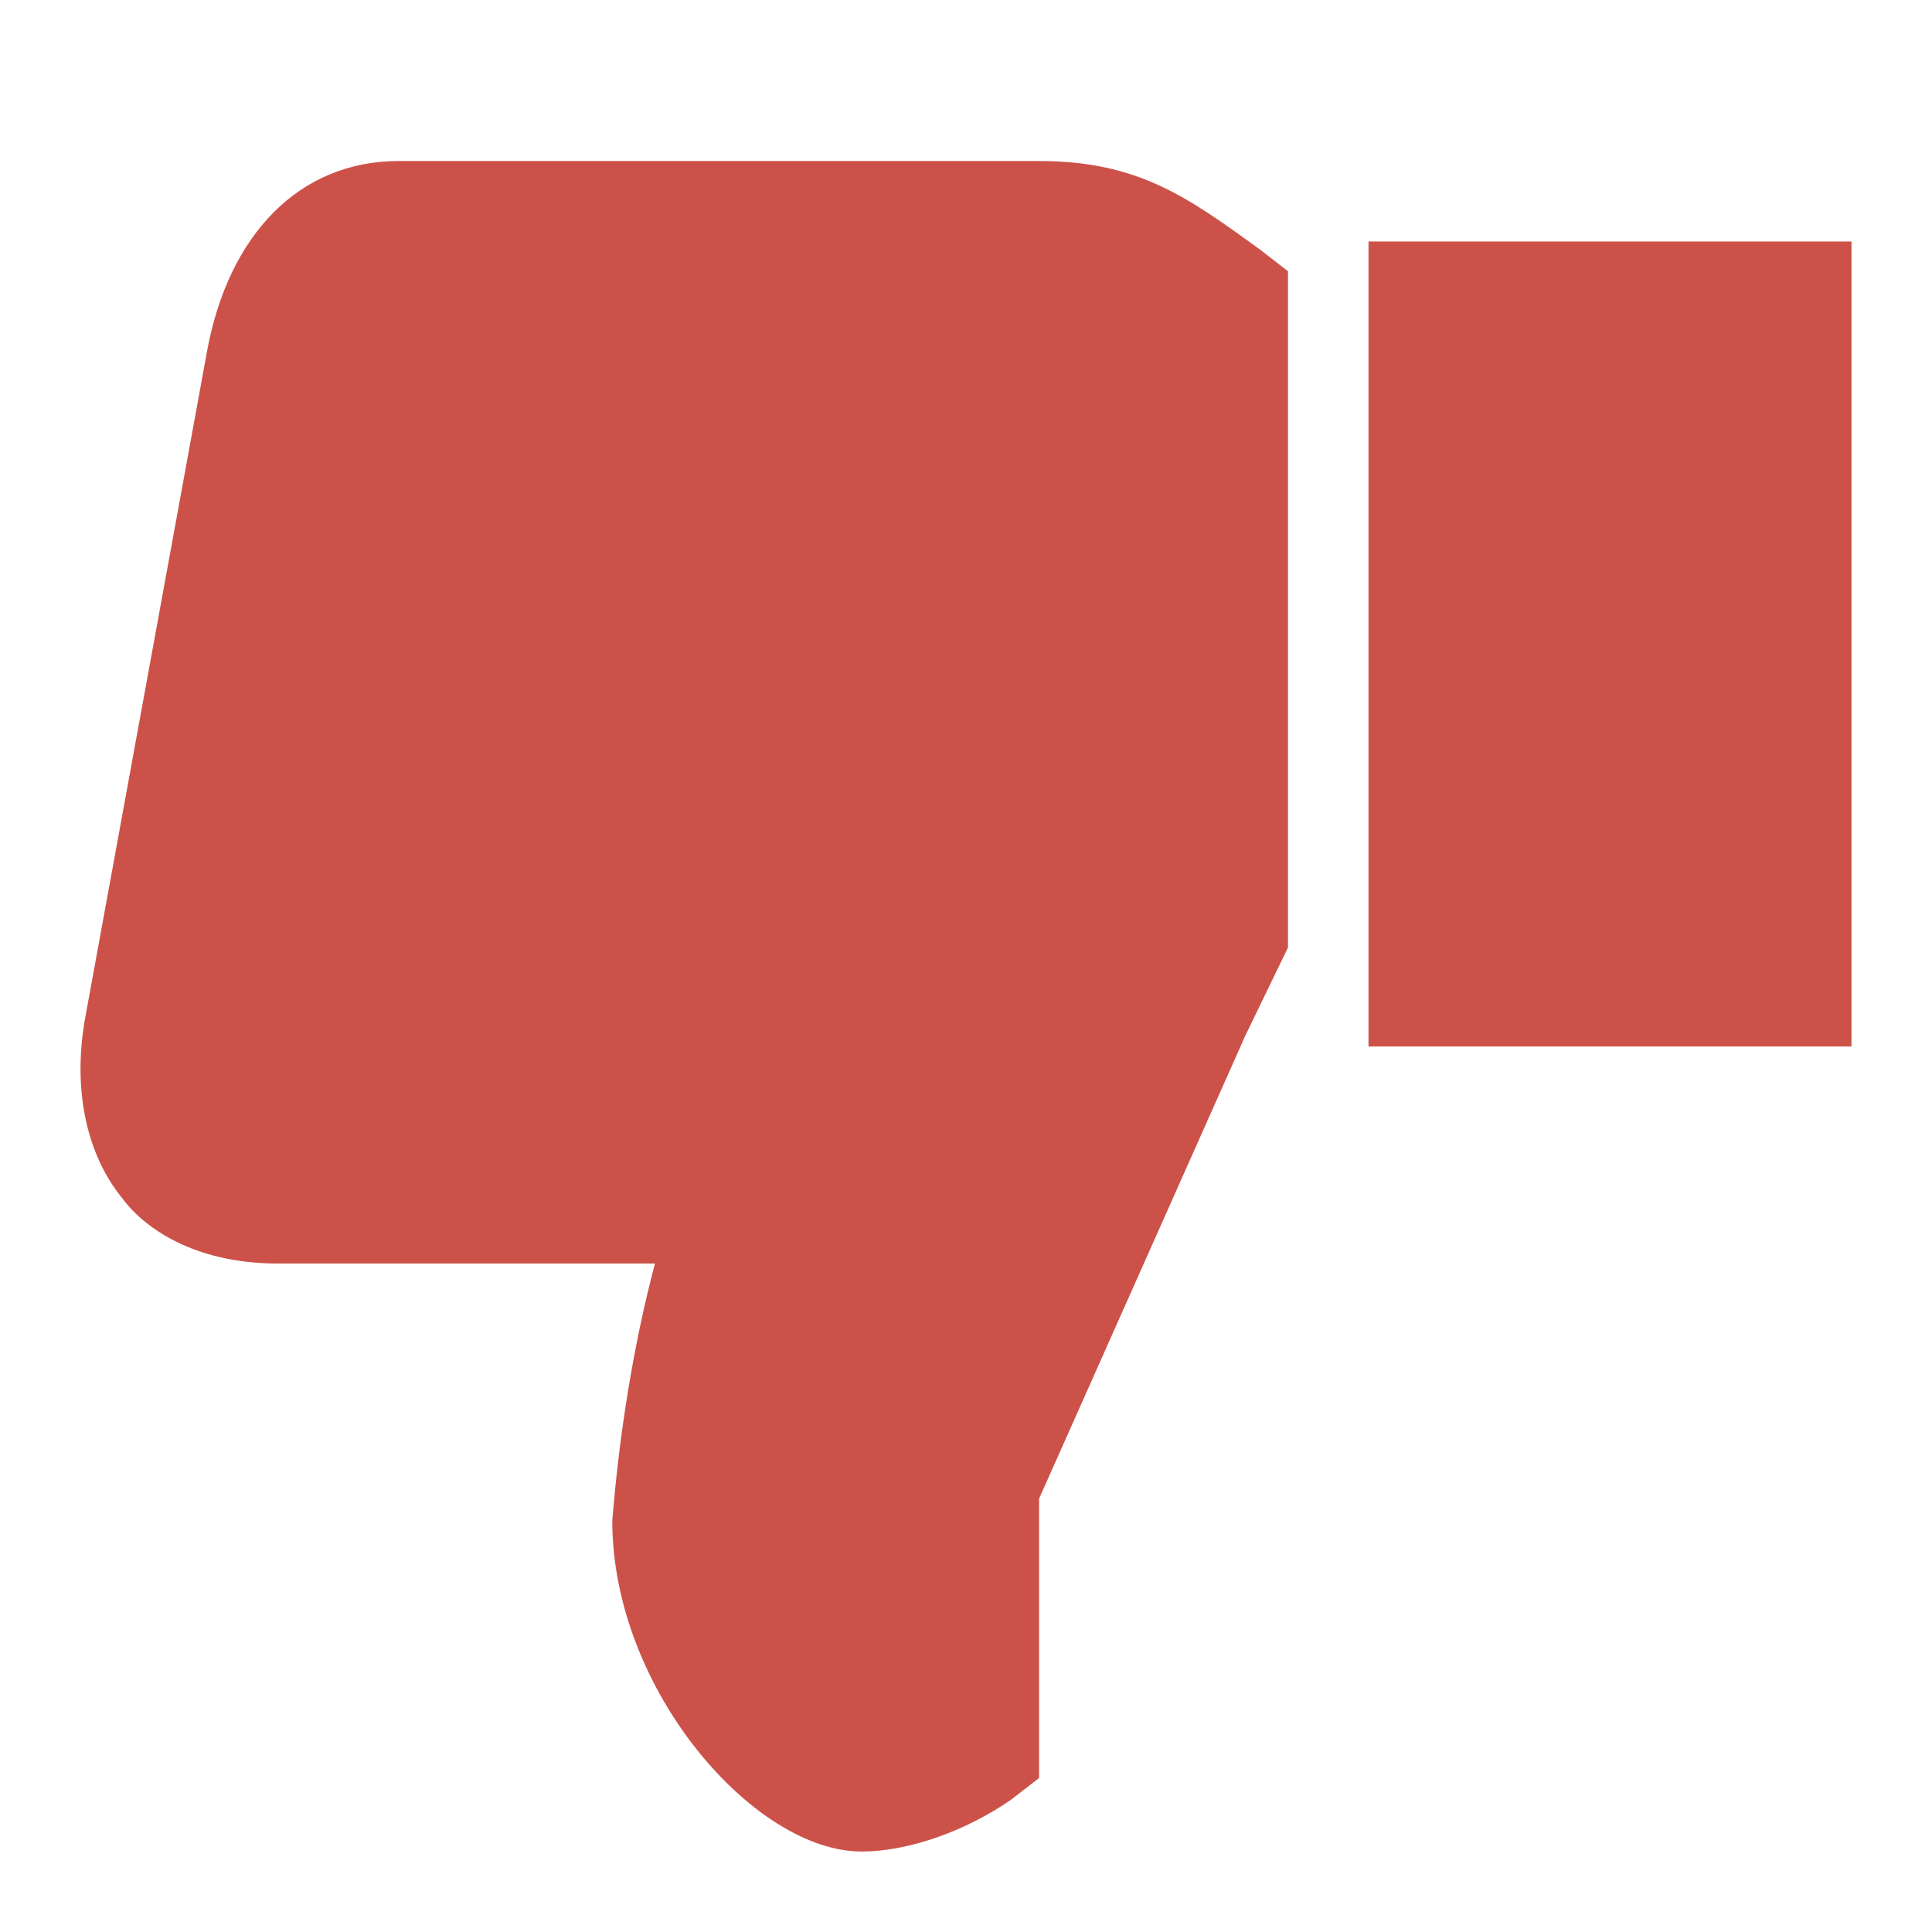
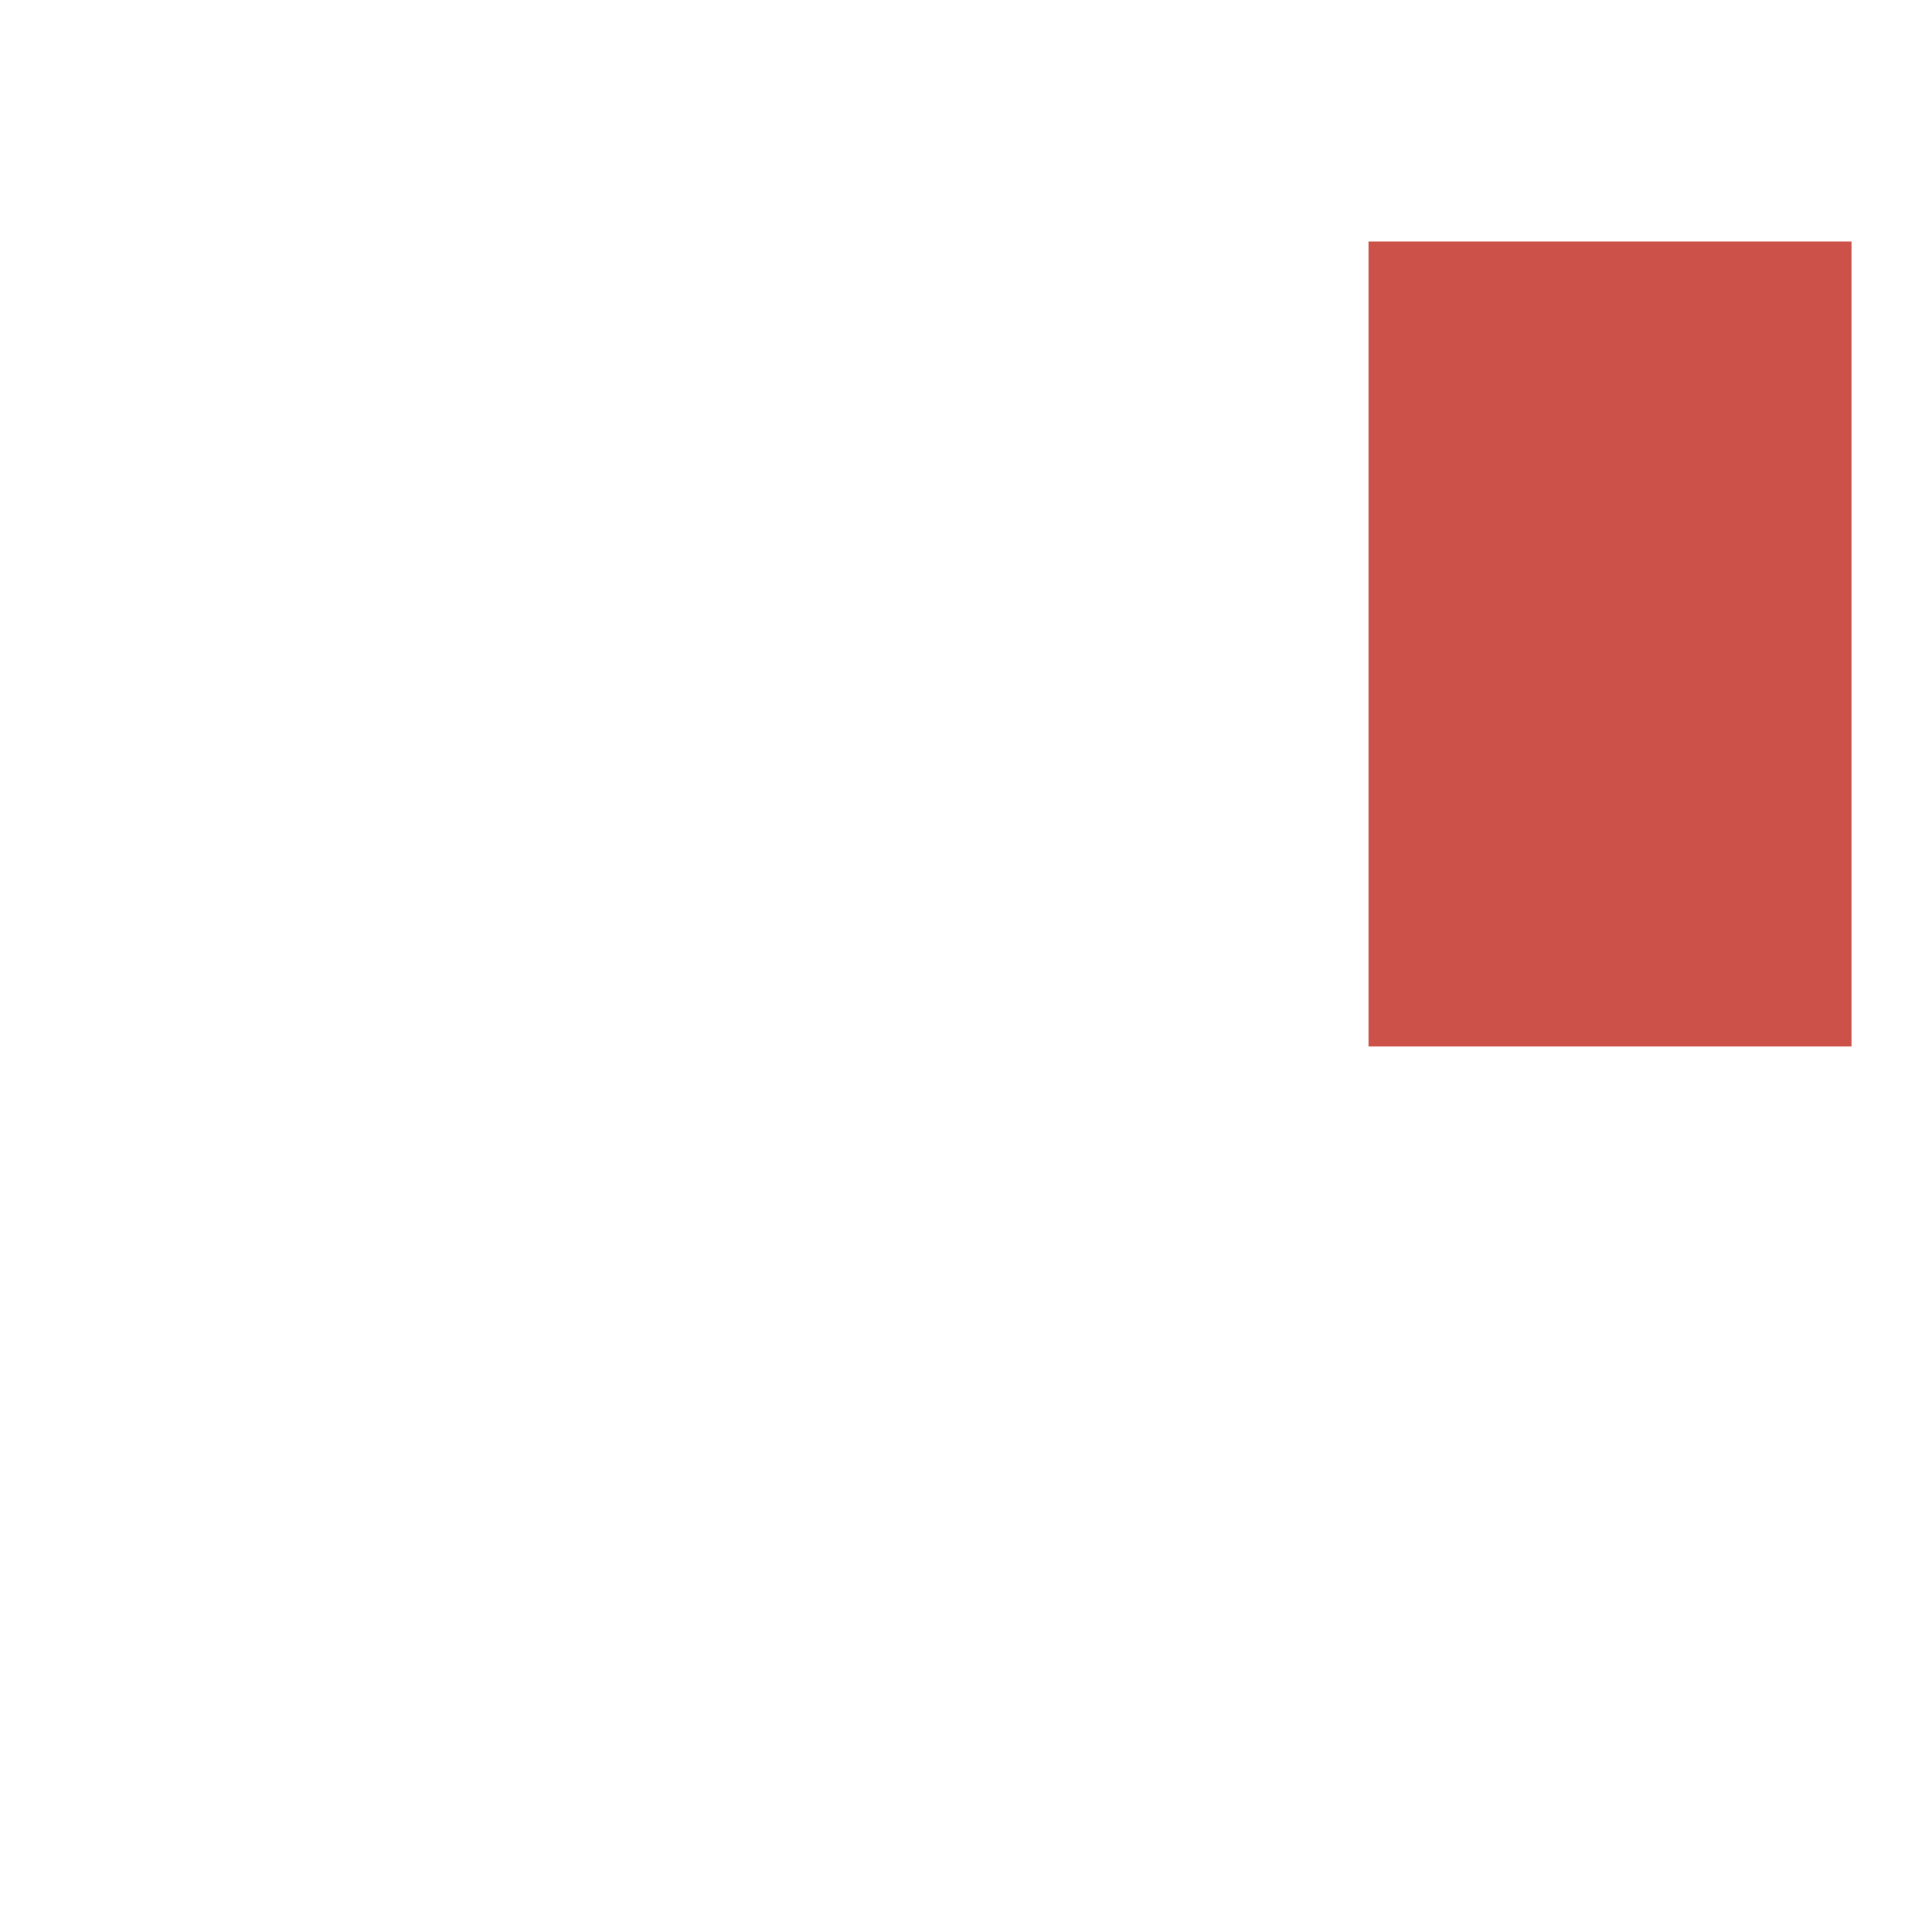
<svg xmlns="http://www.w3.org/2000/svg" width="24" height="24" viewBox="0 0 24 24" fill="none">
  <g id="thumb-up 2 2">
    <path id="Vector" d="M17 13L23 13L23 3L17 3L17 13Z" fill="#CC5249" />
-     <path id="Vector_2" d="M1.51 14.874C1.775 15.239 2.393 15.696 3.453 15.696L8.136 15.696C7.871 16.7 7.694 17.796 7.606 18.891C7.606 20.991 9.373 23 10.699 23C11.317 23 12.024 22.726 12.554 22.361L12.908 22.087L12.908 18.617L15.47 12.865L16 11.77L16 3.37L15.647 3.096C14.763 2.457 14.145 2 12.908 2L4.955 2C3.718 2 2.835 2.913 2.57 4.374L1.068 12.591C0.891 13.504 1.068 14.326 1.51 14.874Z" fill="#CC5249" />
  </g>
</svg>